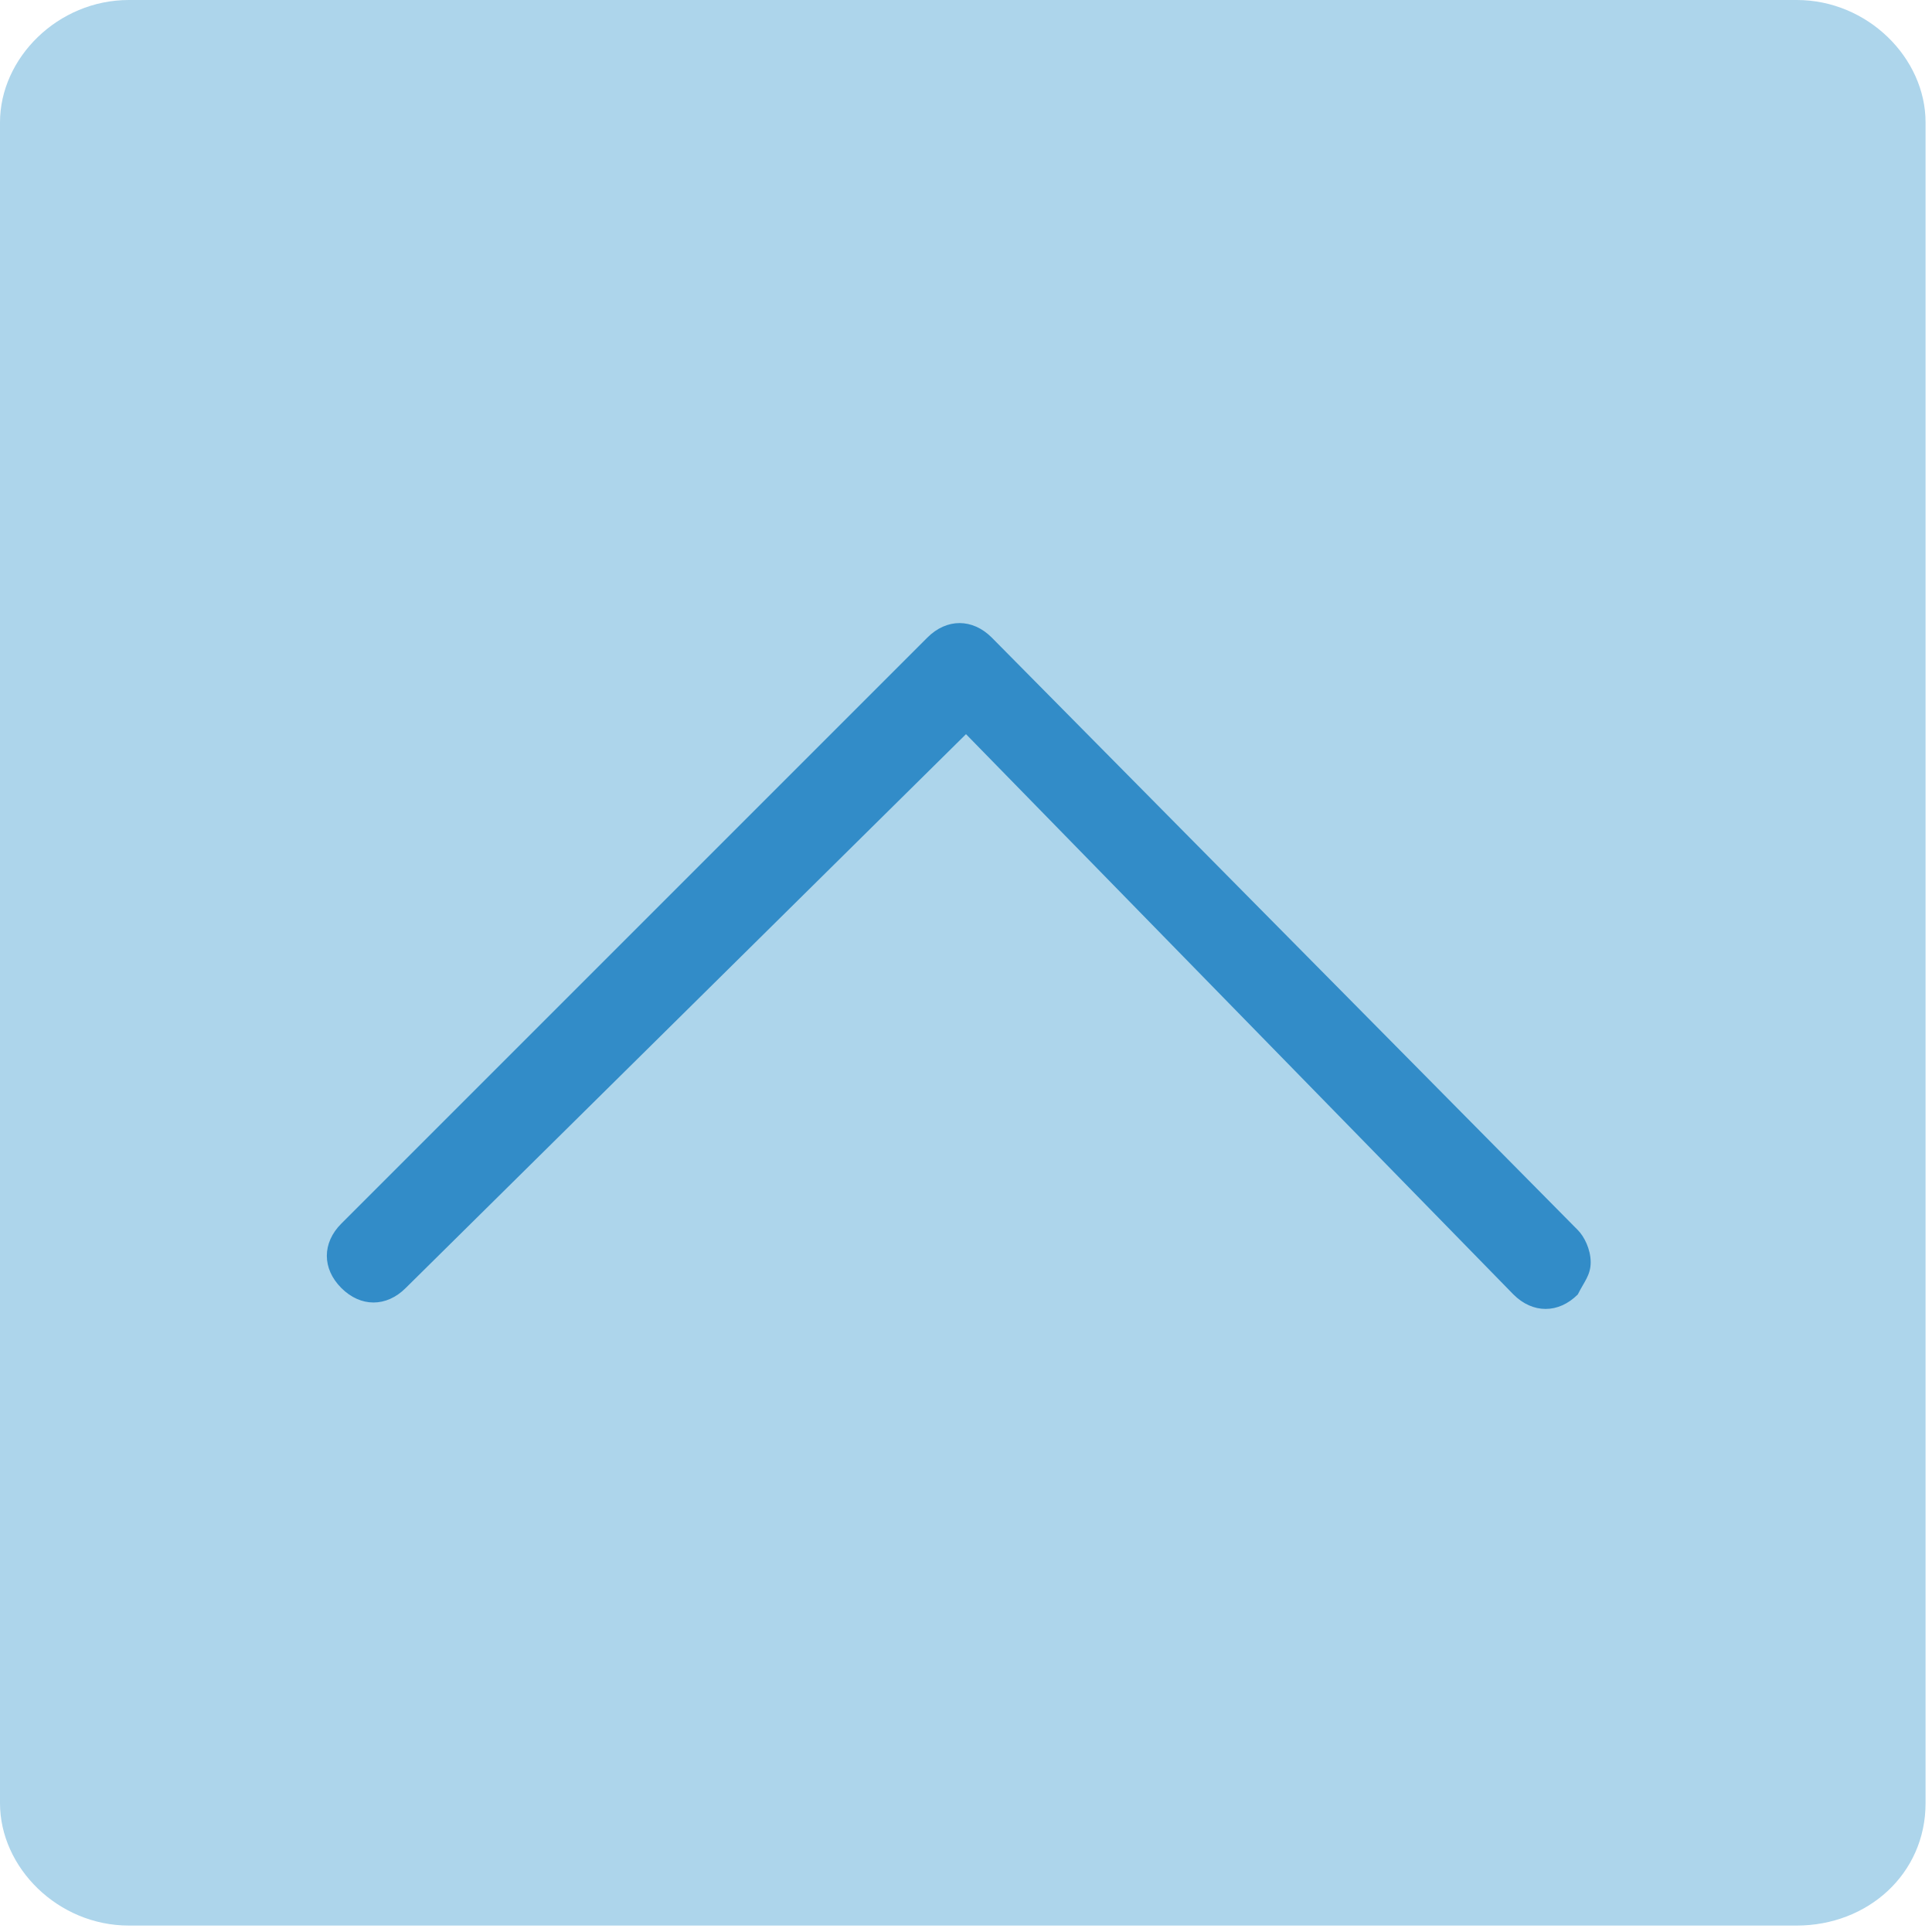
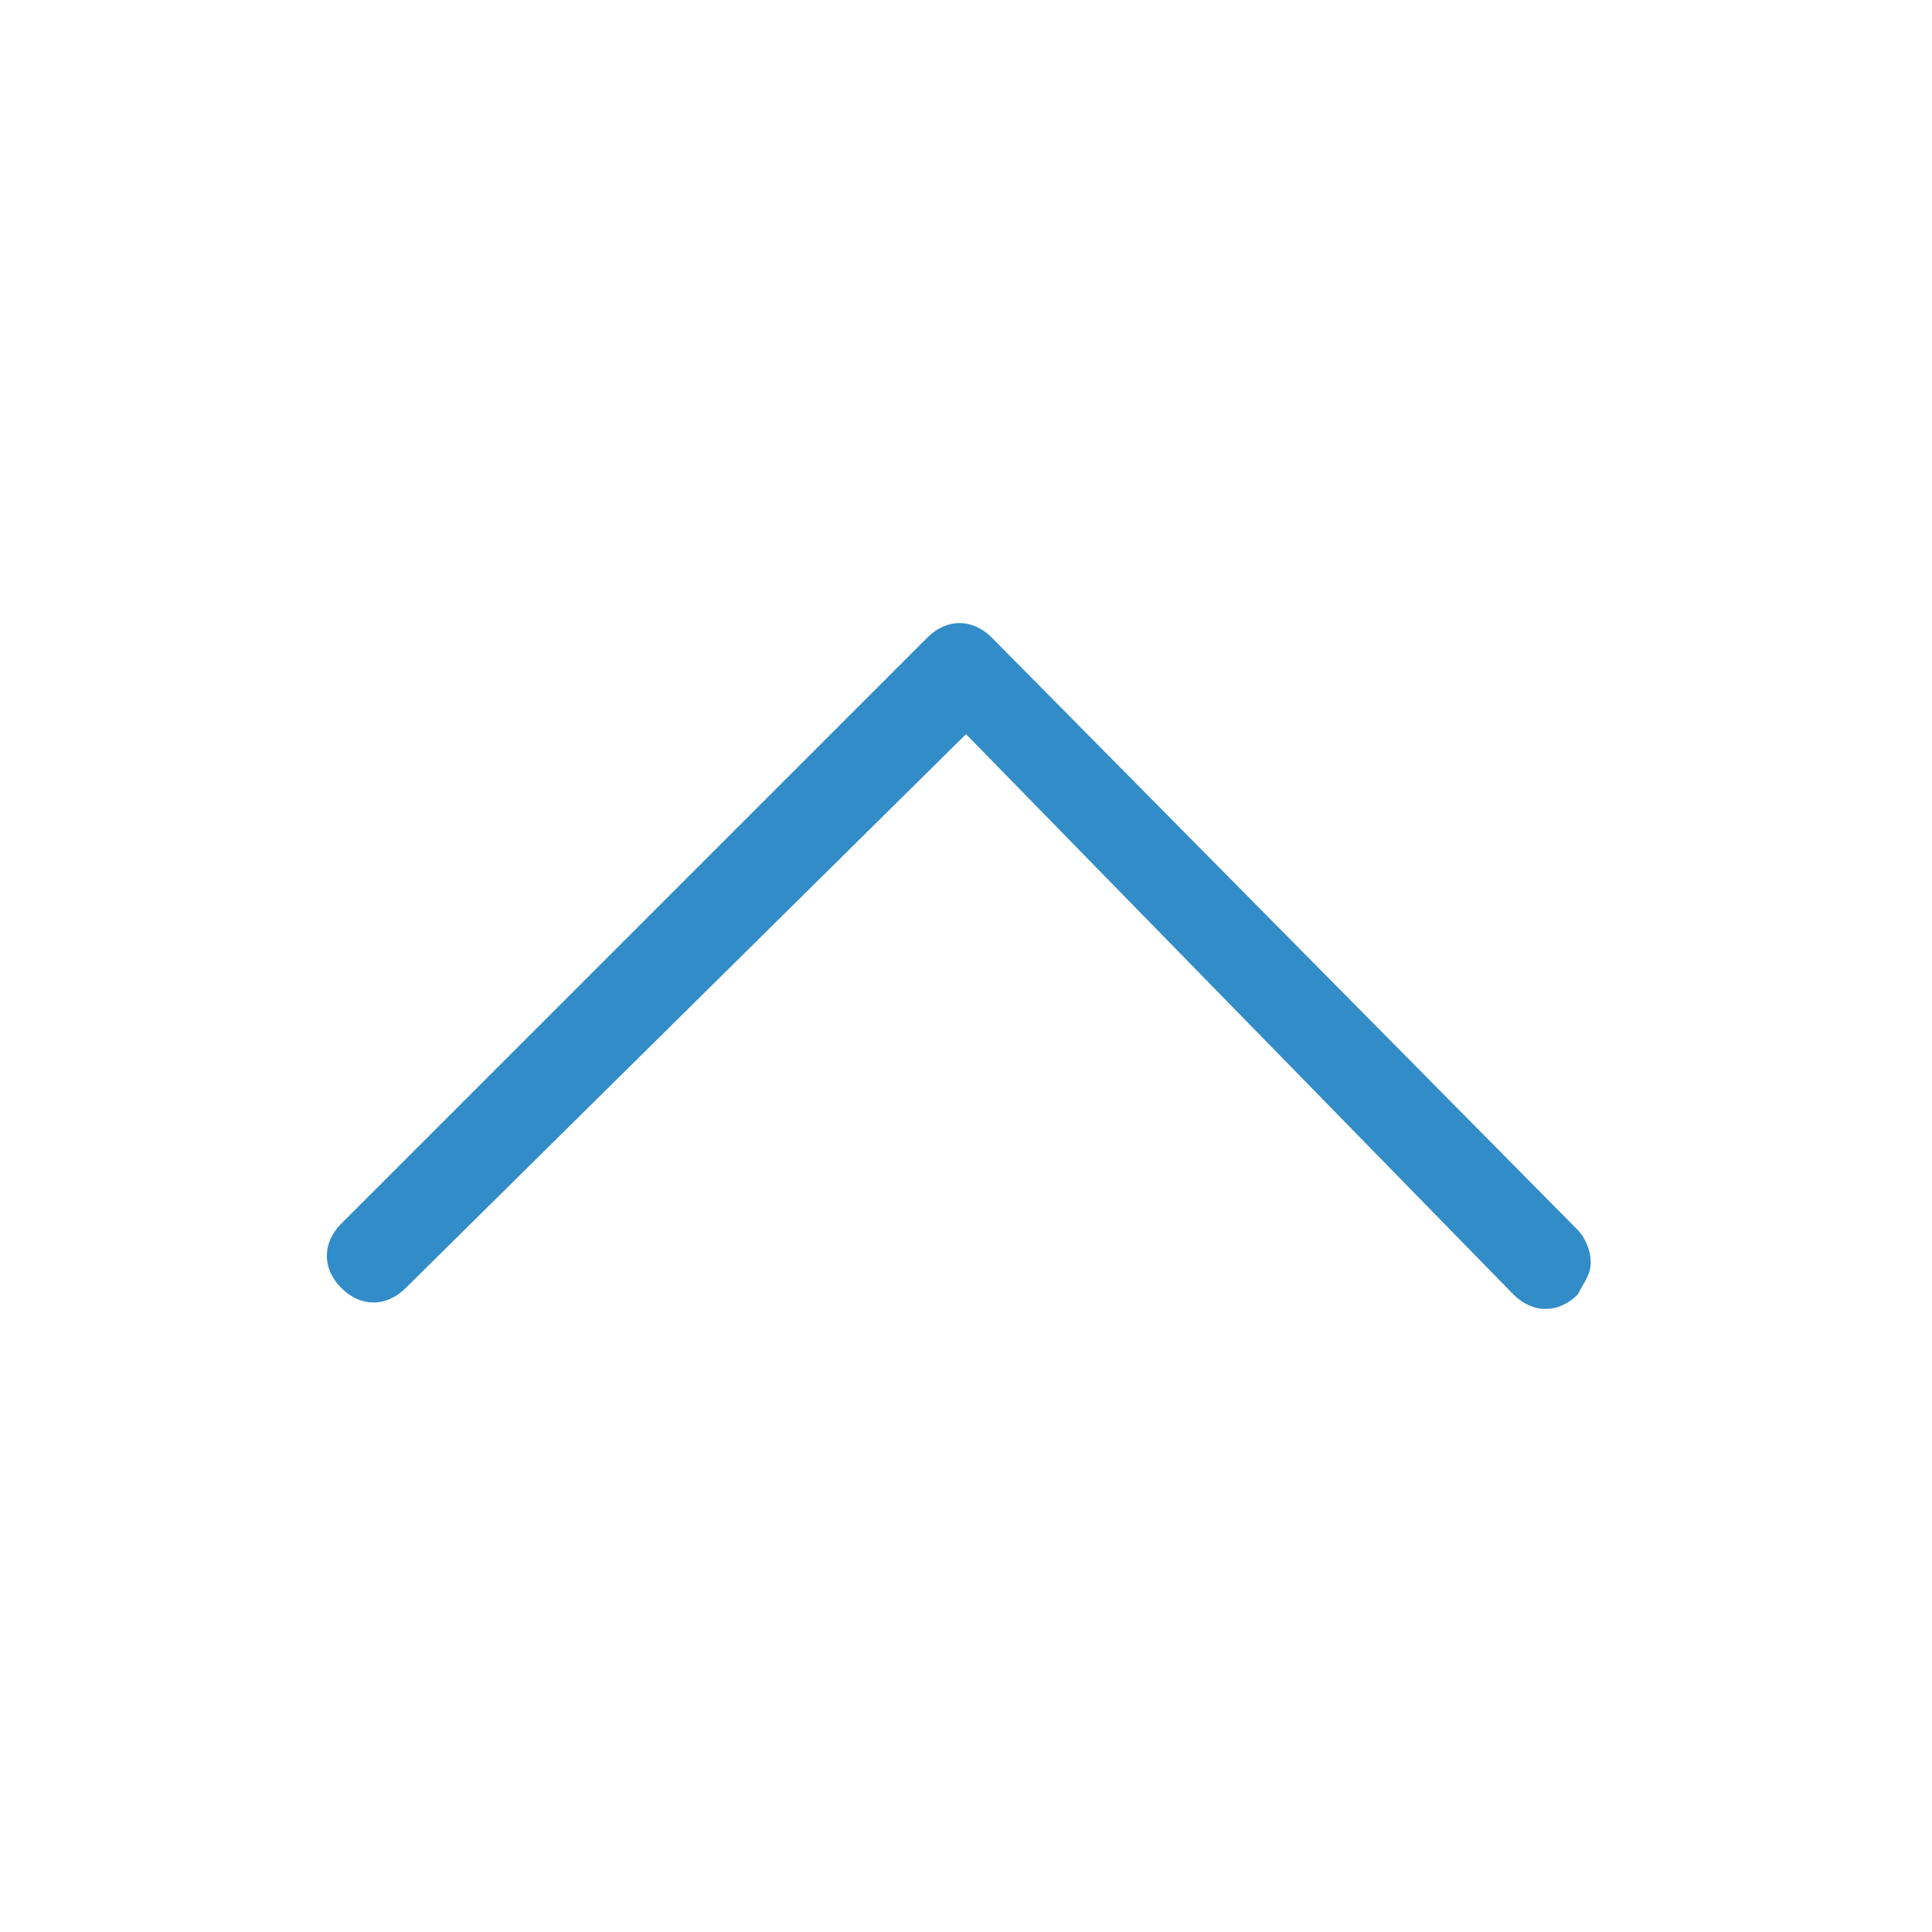
<svg xmlns="http://www.w3.org/2000/svg" version="1.1" id="Ebene_1" x="0px" y="0px" viewBox="0 0 30 30" style="enable-background:new 0 0 30 30;" xml:space="preserve">
  <style type="text/css">
	.st0{fill:#ADD5EB;}
	.st1{fill:#328CC8;}
</style>
-   <path class="st0" d="M2,0h25.9c1.1,0,2,0.9,2,1.9v26.1c0,1.1-0.9,1.9-2,1.9H2c-1.1,0-2-0.9-2-1.9V1.9C0,0.9,0.9,0,2,0z" />
  <g>
    <path class="st1" d="M24.5,19.1c0.1,0.1,0.2,0.3,0.2,0.5s-0.1,0.3-0.2,0.5c-0.3,0.3-0.7,0.3-1,0L15,11.4L6.3,20   c-0.3,0.3-0.7,0.3-1,0s-0.3-0.7,0-1l9.1-9.1c0.3-0.3,0.7-0.3,1,0L24.5,19.1z" />
  </g>
</svg>